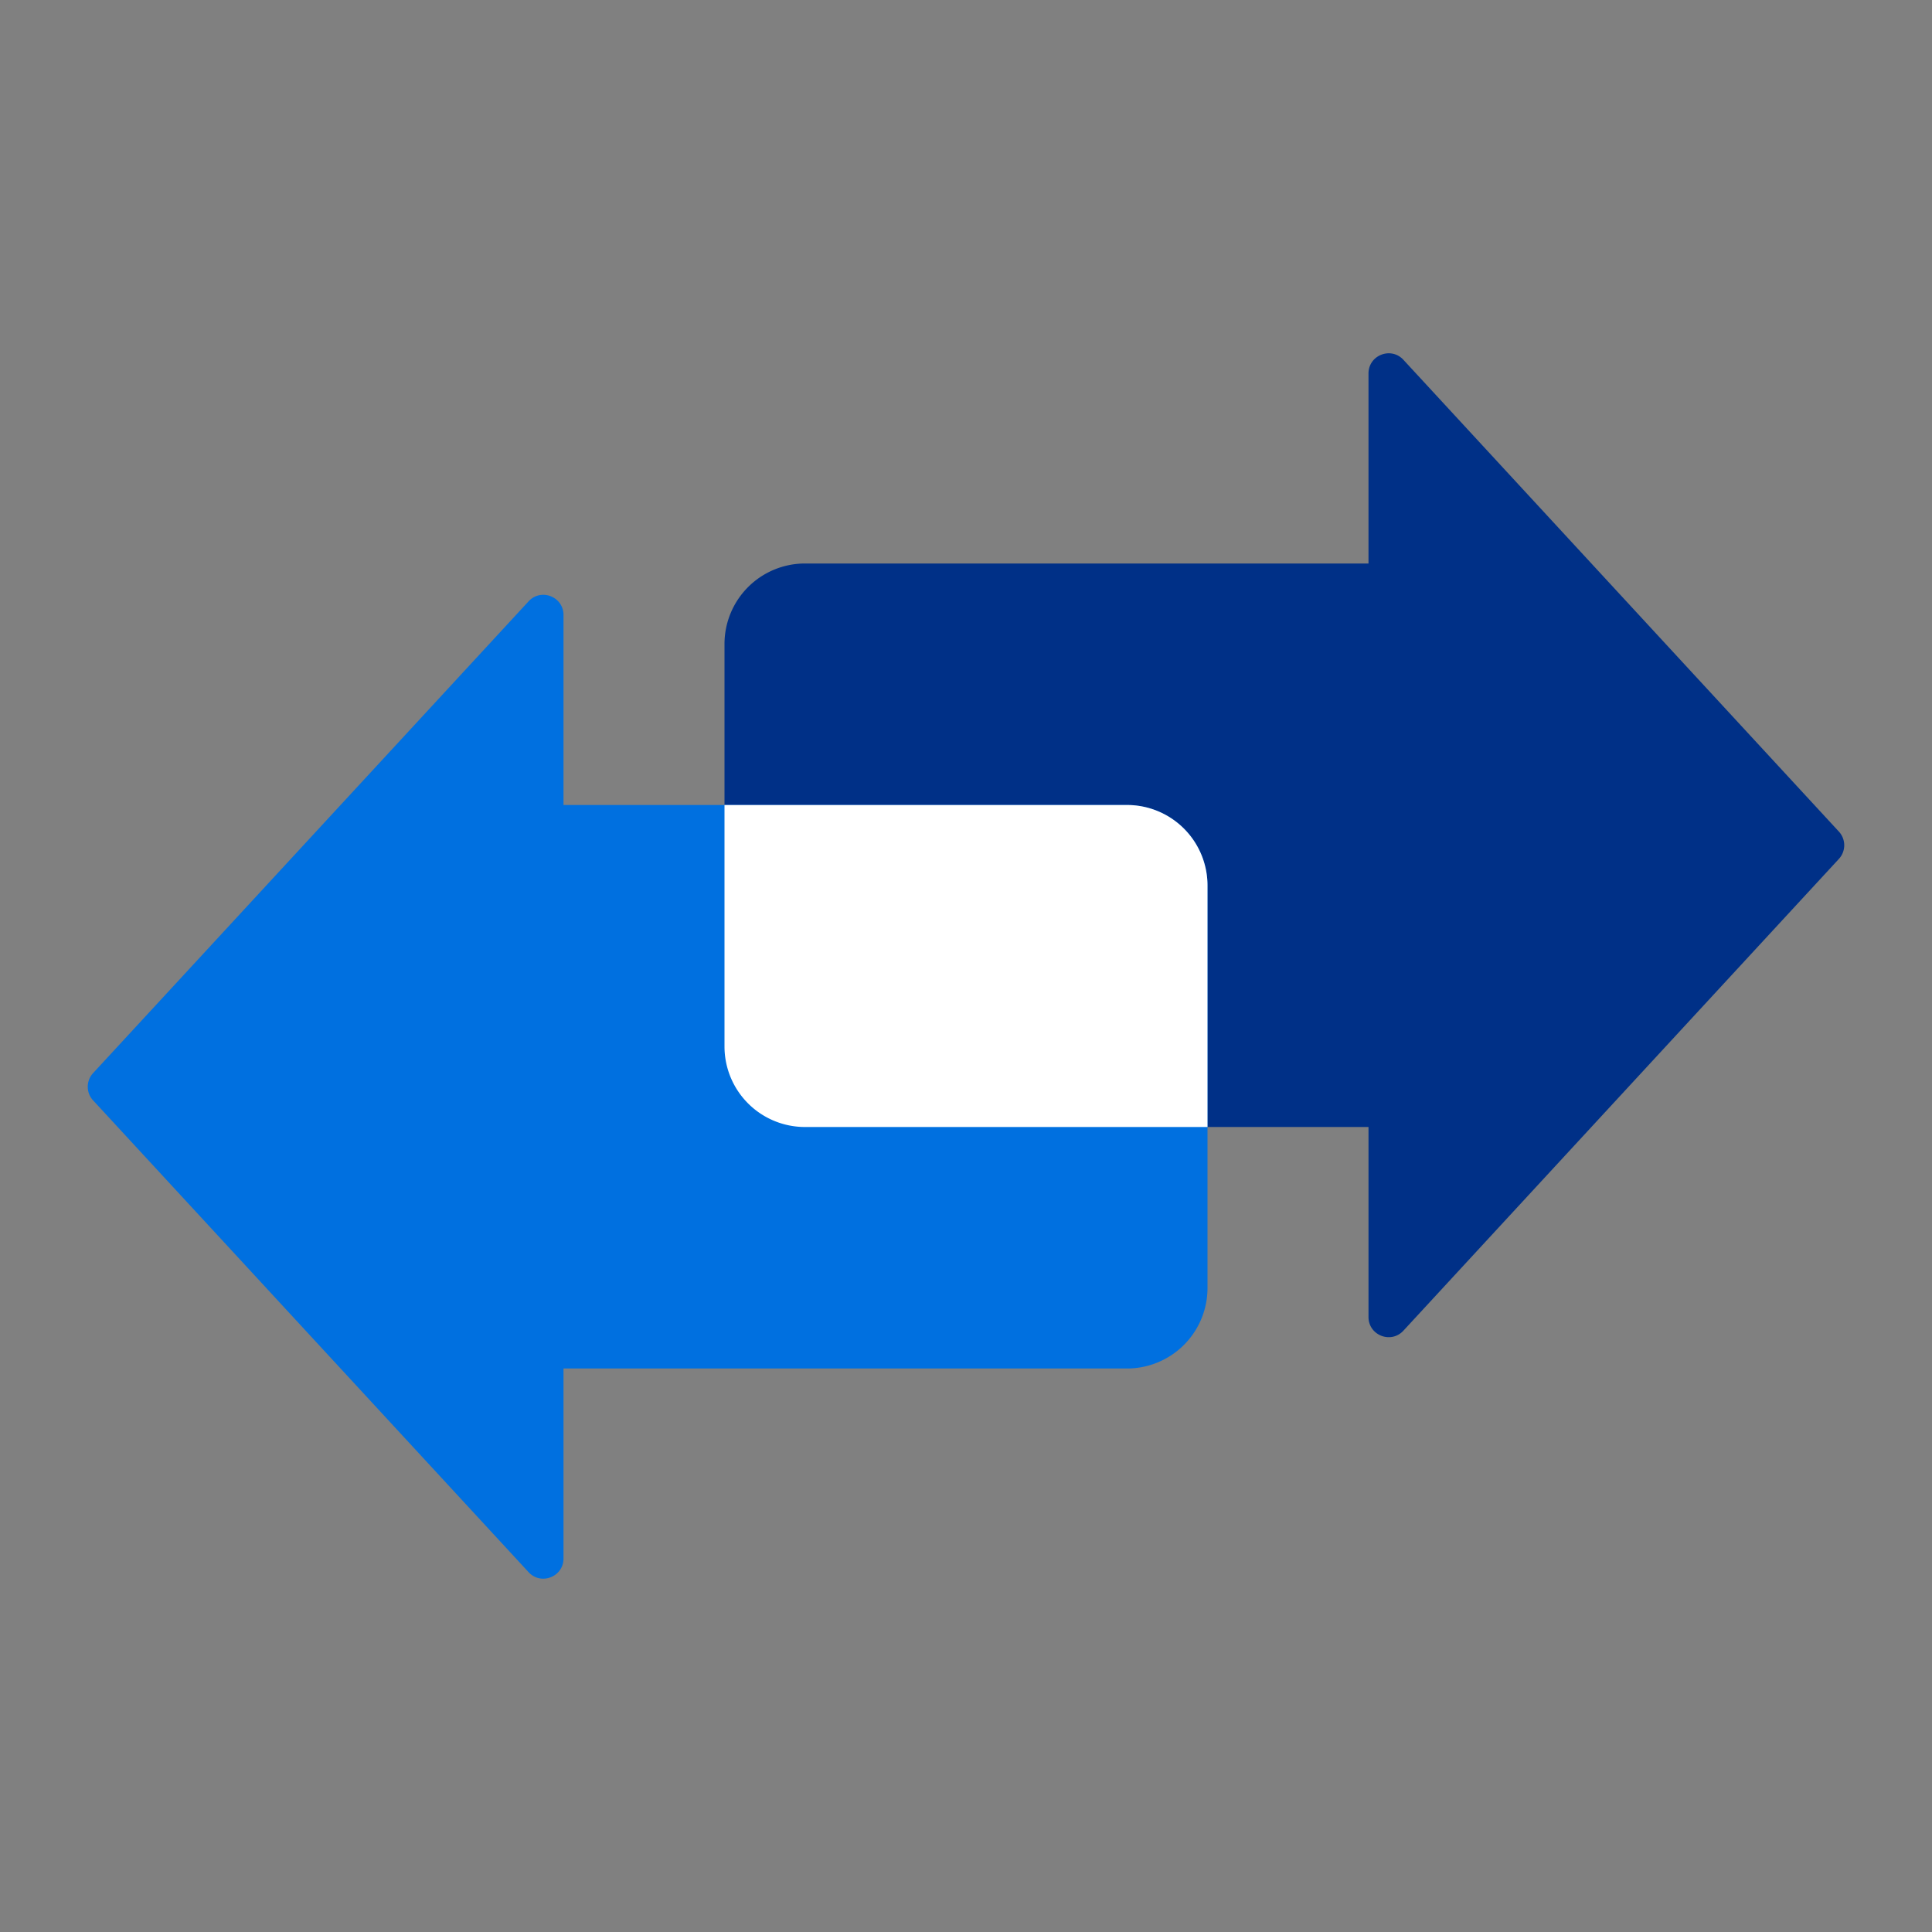
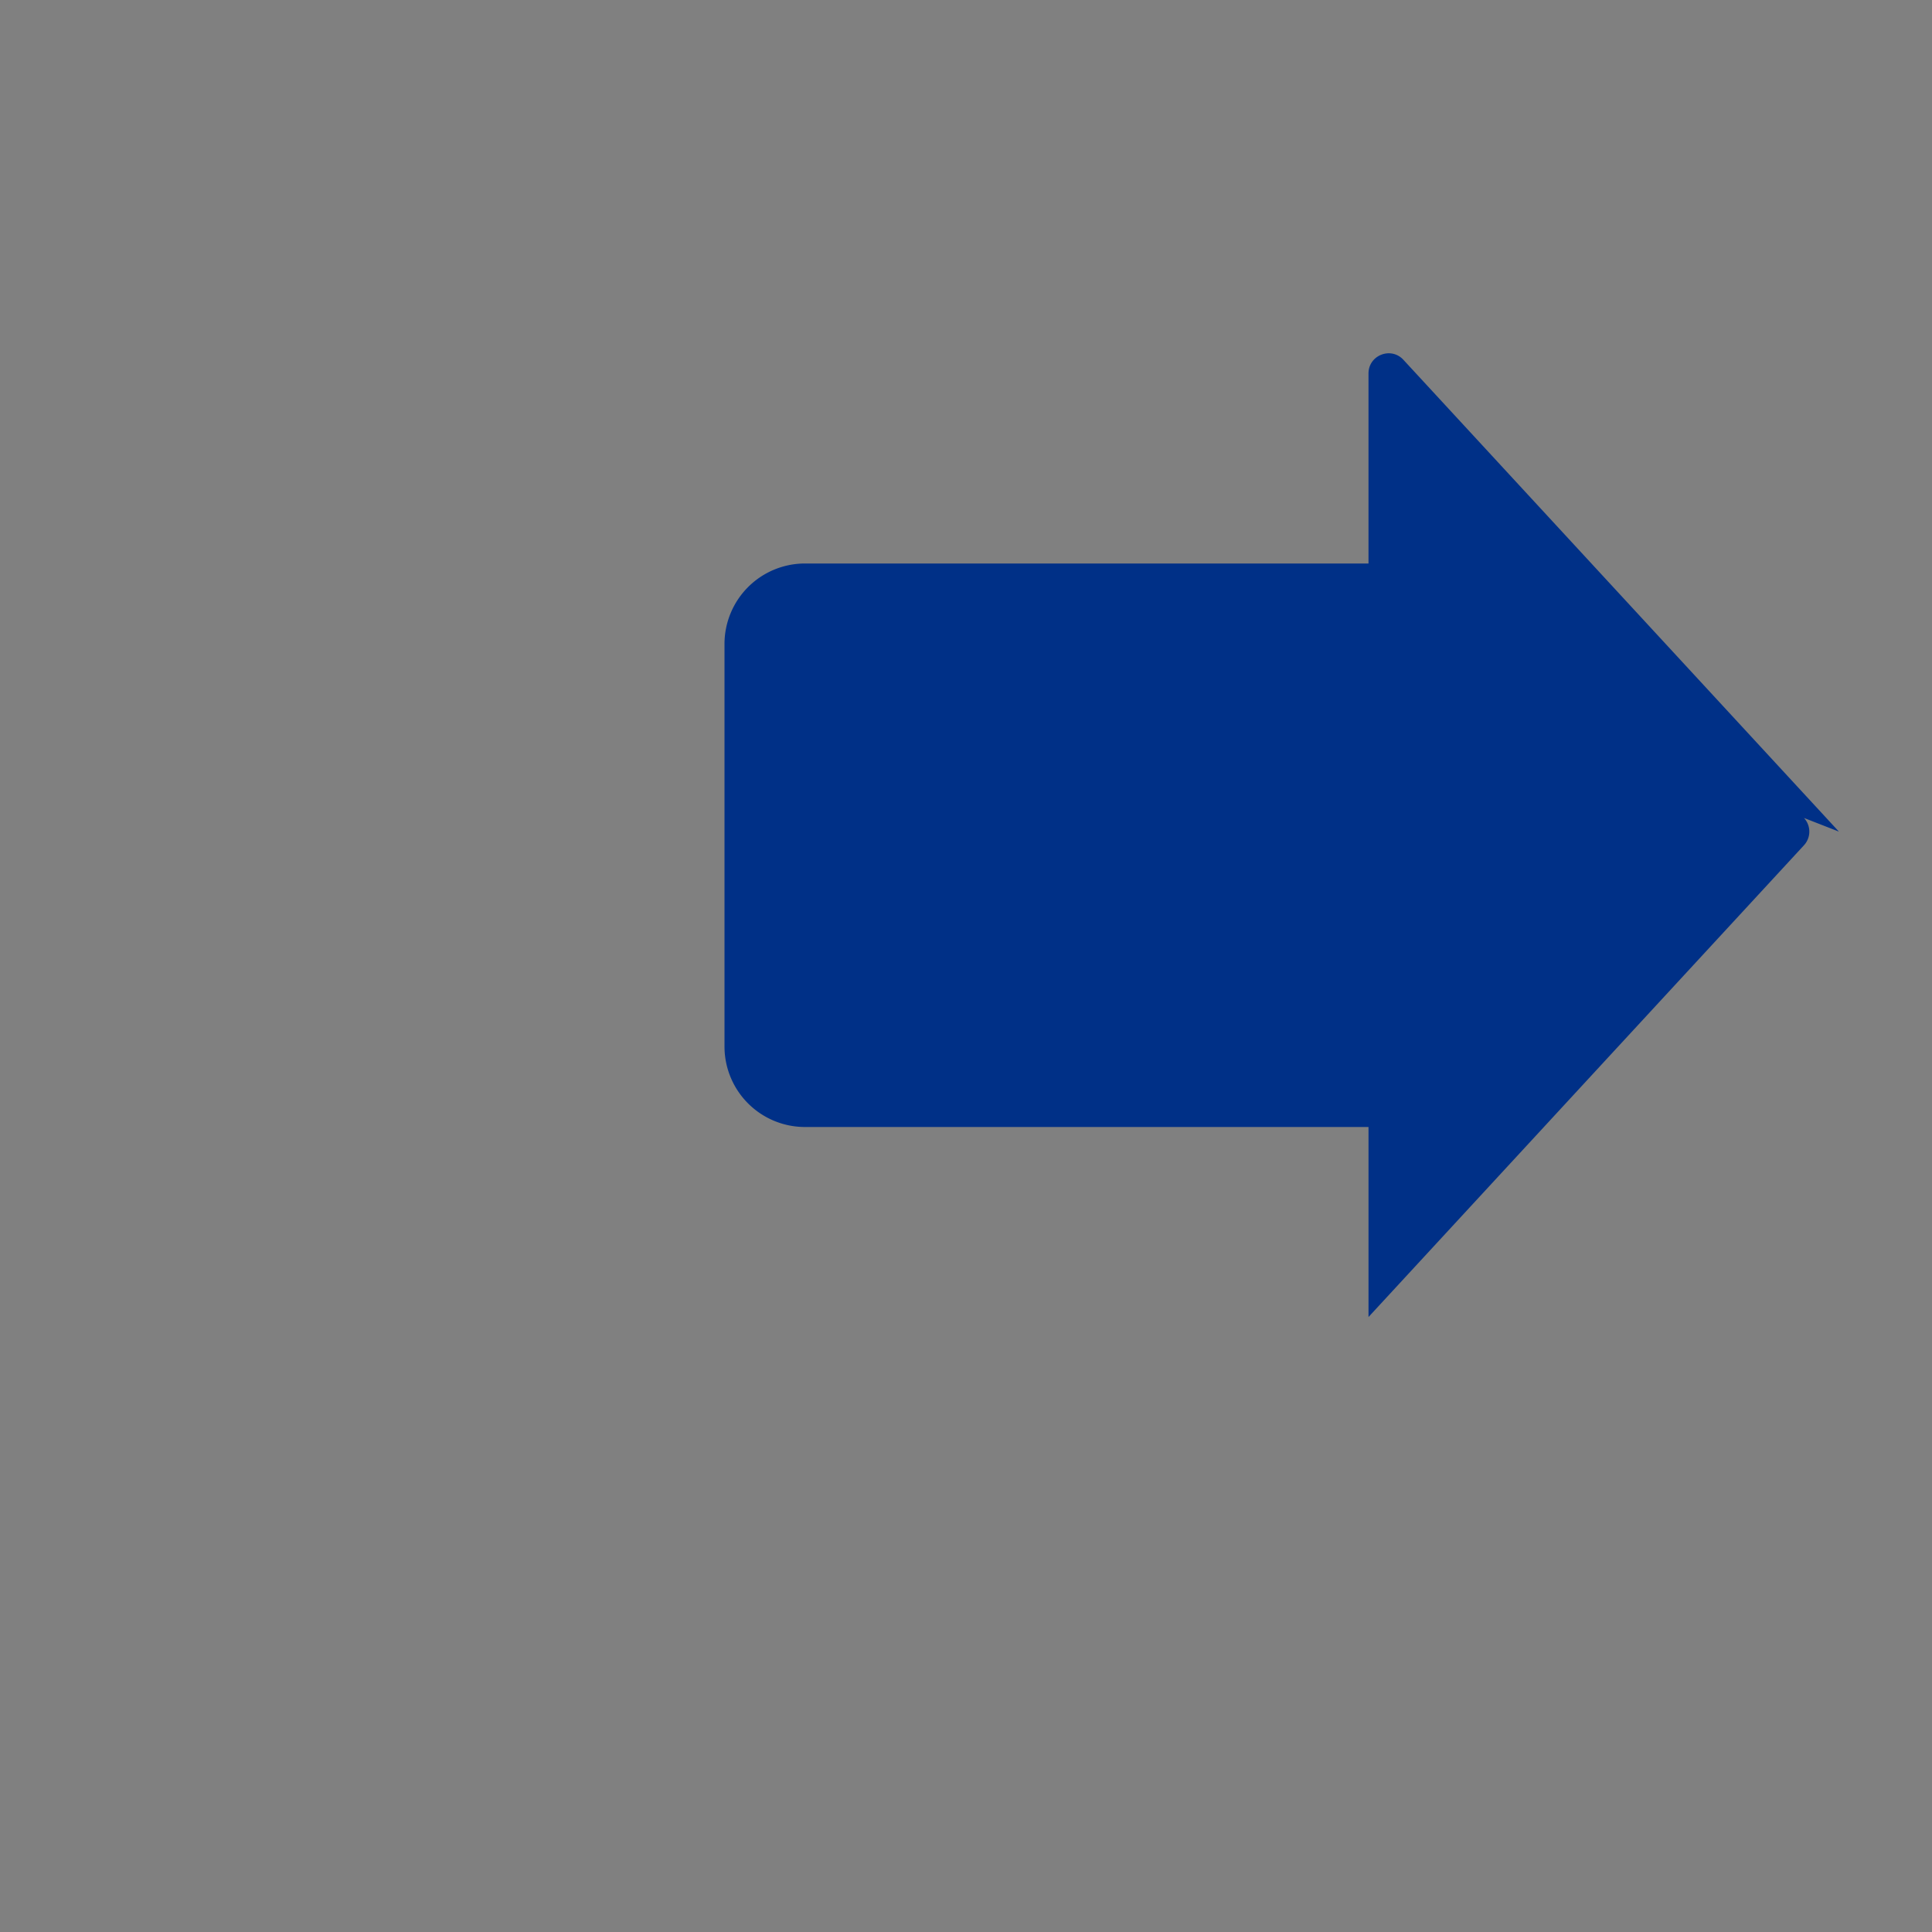
<svg xmlns="http://www.w3.org/2000/svg" width="96" height="96" fill="none">
  <rect width="100%" height="100%" fill="#808080" stroke="none" />
-   <path d="M91.374 41.322L69.735 17.879c-.617-.669-1.735-.232-1.735.678V28H40a4 4 0 0 0-4 4v20a4 4 0 0 0 4 4h28v9.442c0 .91 1.117 1.347 1.735.678l21.639-23.442a1 1 0 0 0 0-1.356z" fill="#003087" />
-   <path d="M4.626 54.678l21.639 23.442c.617.669 1.735.232 1.735-.678V68h28a4 4 0 0 0 4-4V44a4 4 0 0 0-4-4H28v-9.442c0-.91-1.117-1.347-1.735-.678L4.626 53.322a1 1 0 0 0 0 1.357z" fill="#0070e0" />
-   <path d="M60 56H40a4 4 0 0 1-4-4V40h20a4 4 0 0 1 4 4v12z" fill="#fff" />
+   <path d="M91.374 41.322L69.735 17.879c-.617-.669-1.735-.232-1.735.678V28H40a4 4 0 0 0-4 4v20a4 4 0 0 0 4 4h28v9.442l21.639-23.442a1 1 0 0 0 0-1.356z" fill="#003087" />
</svg>